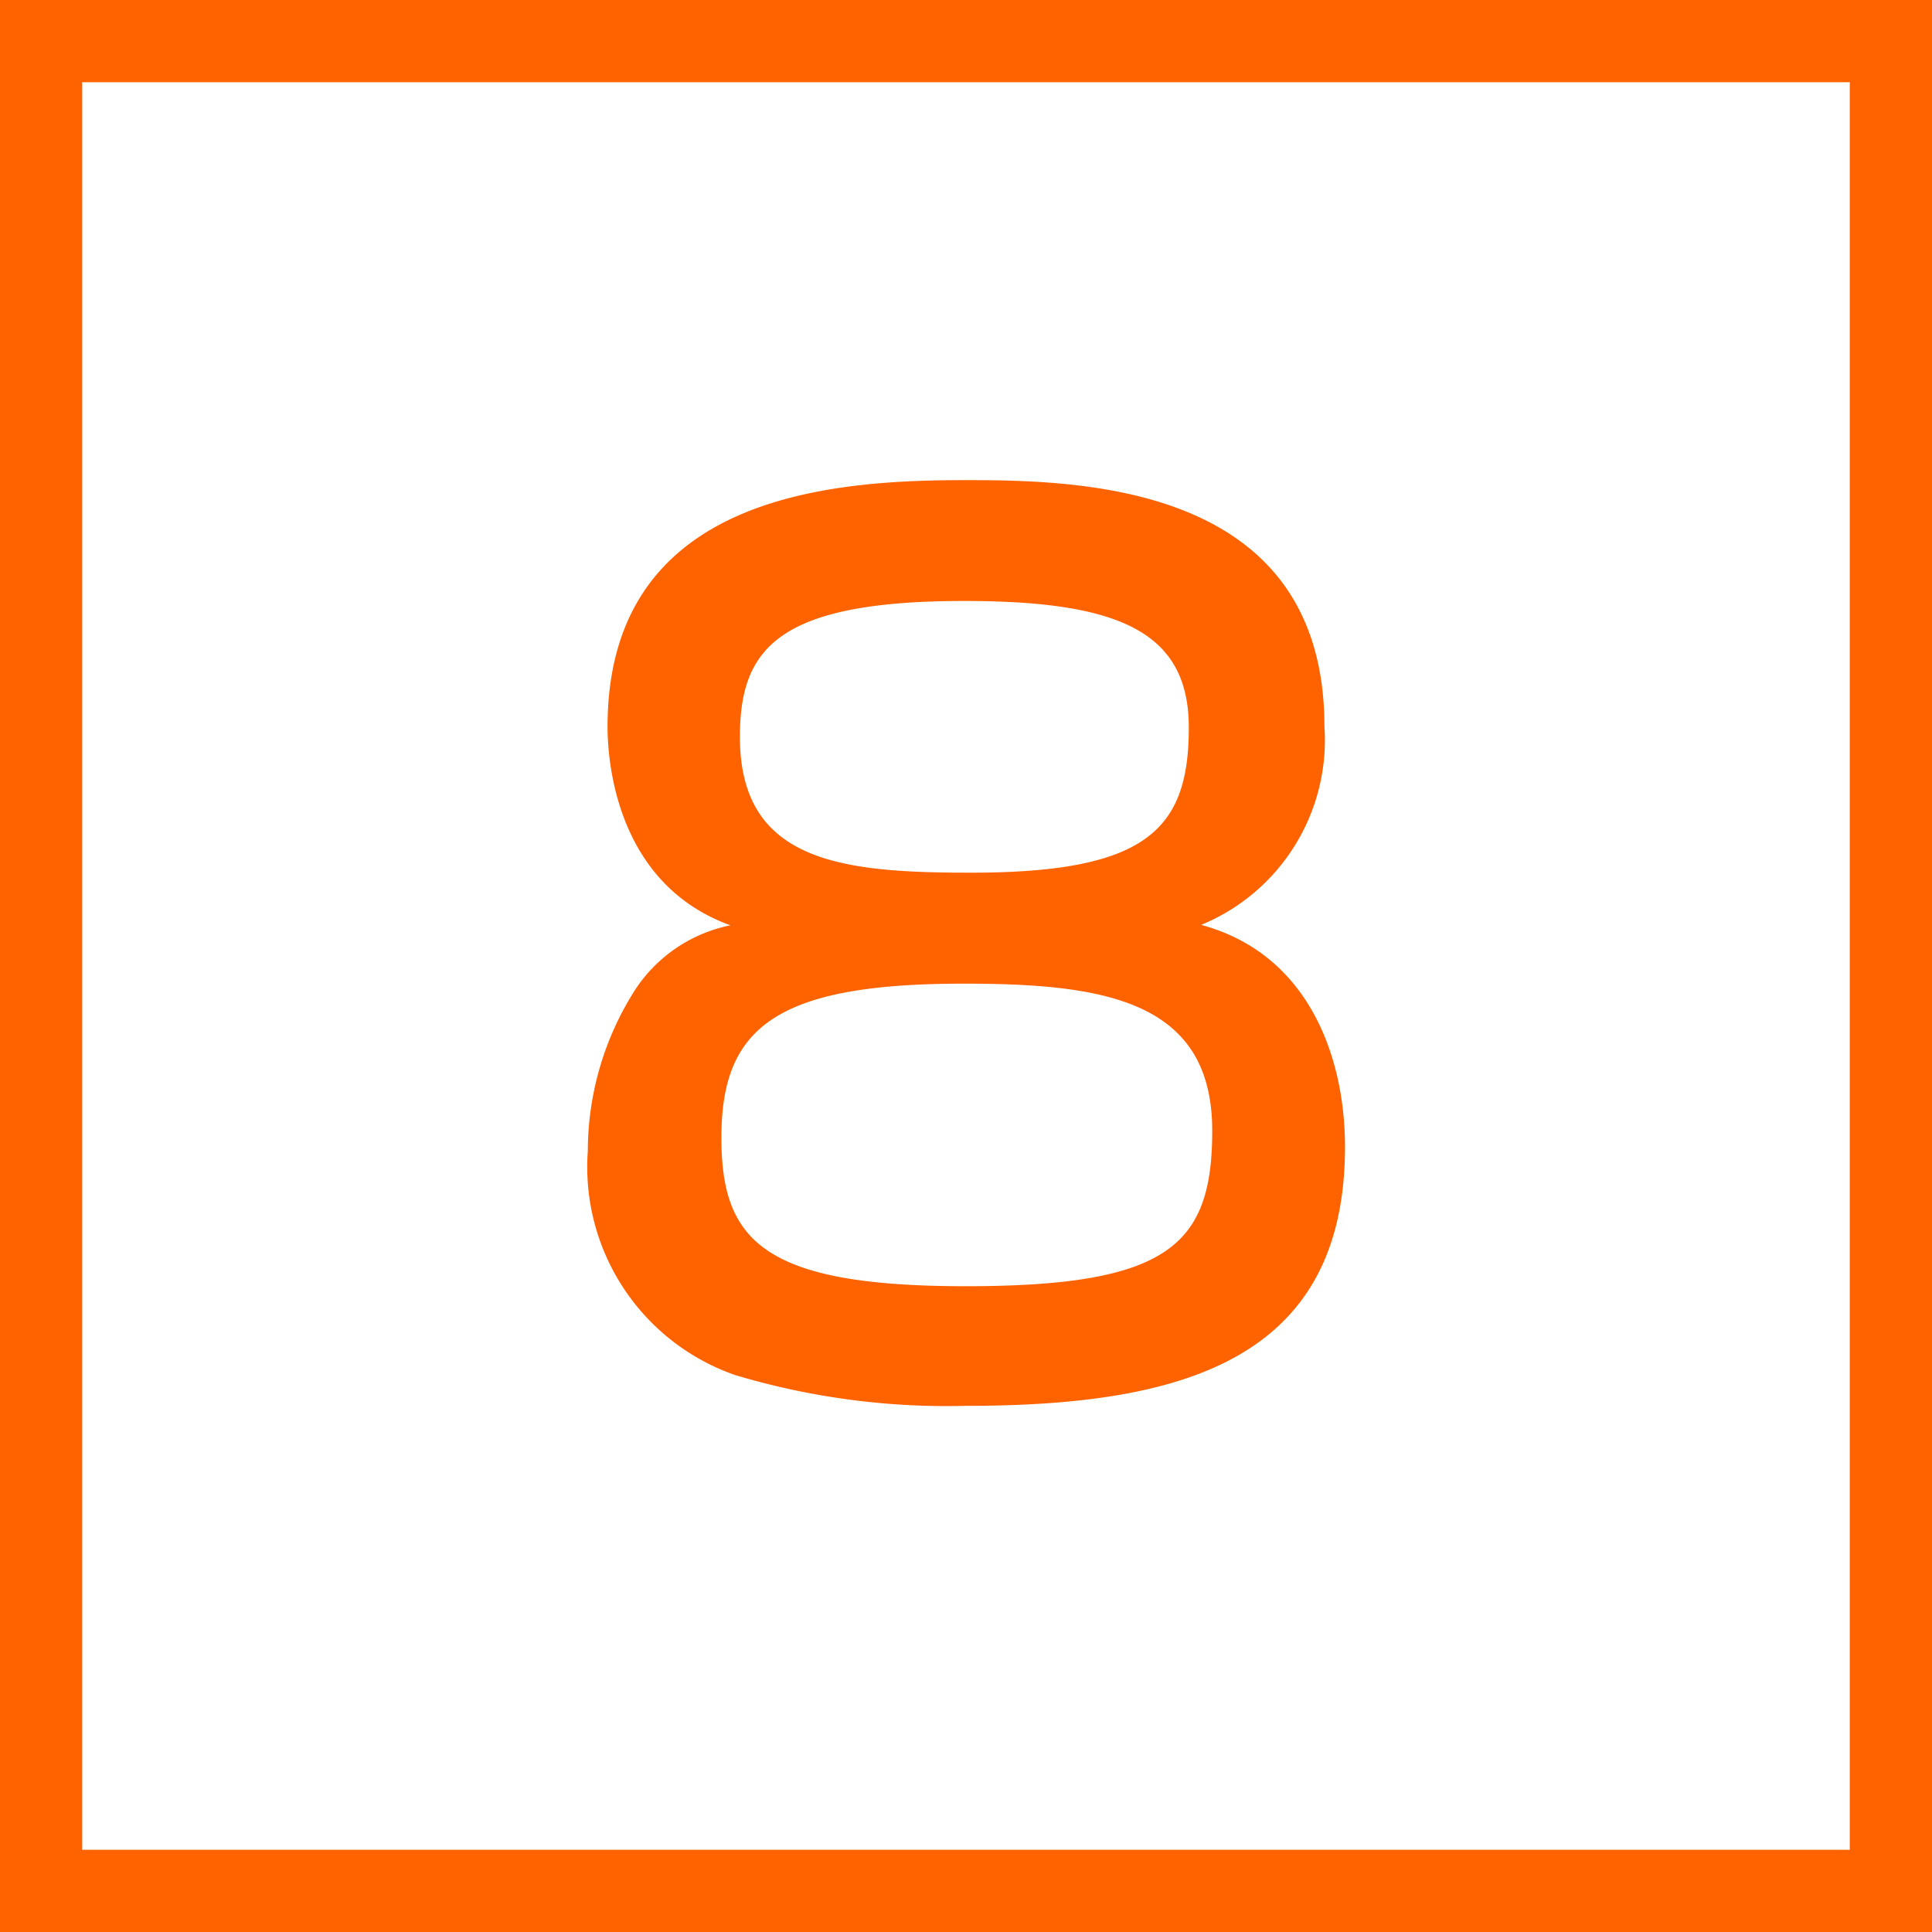
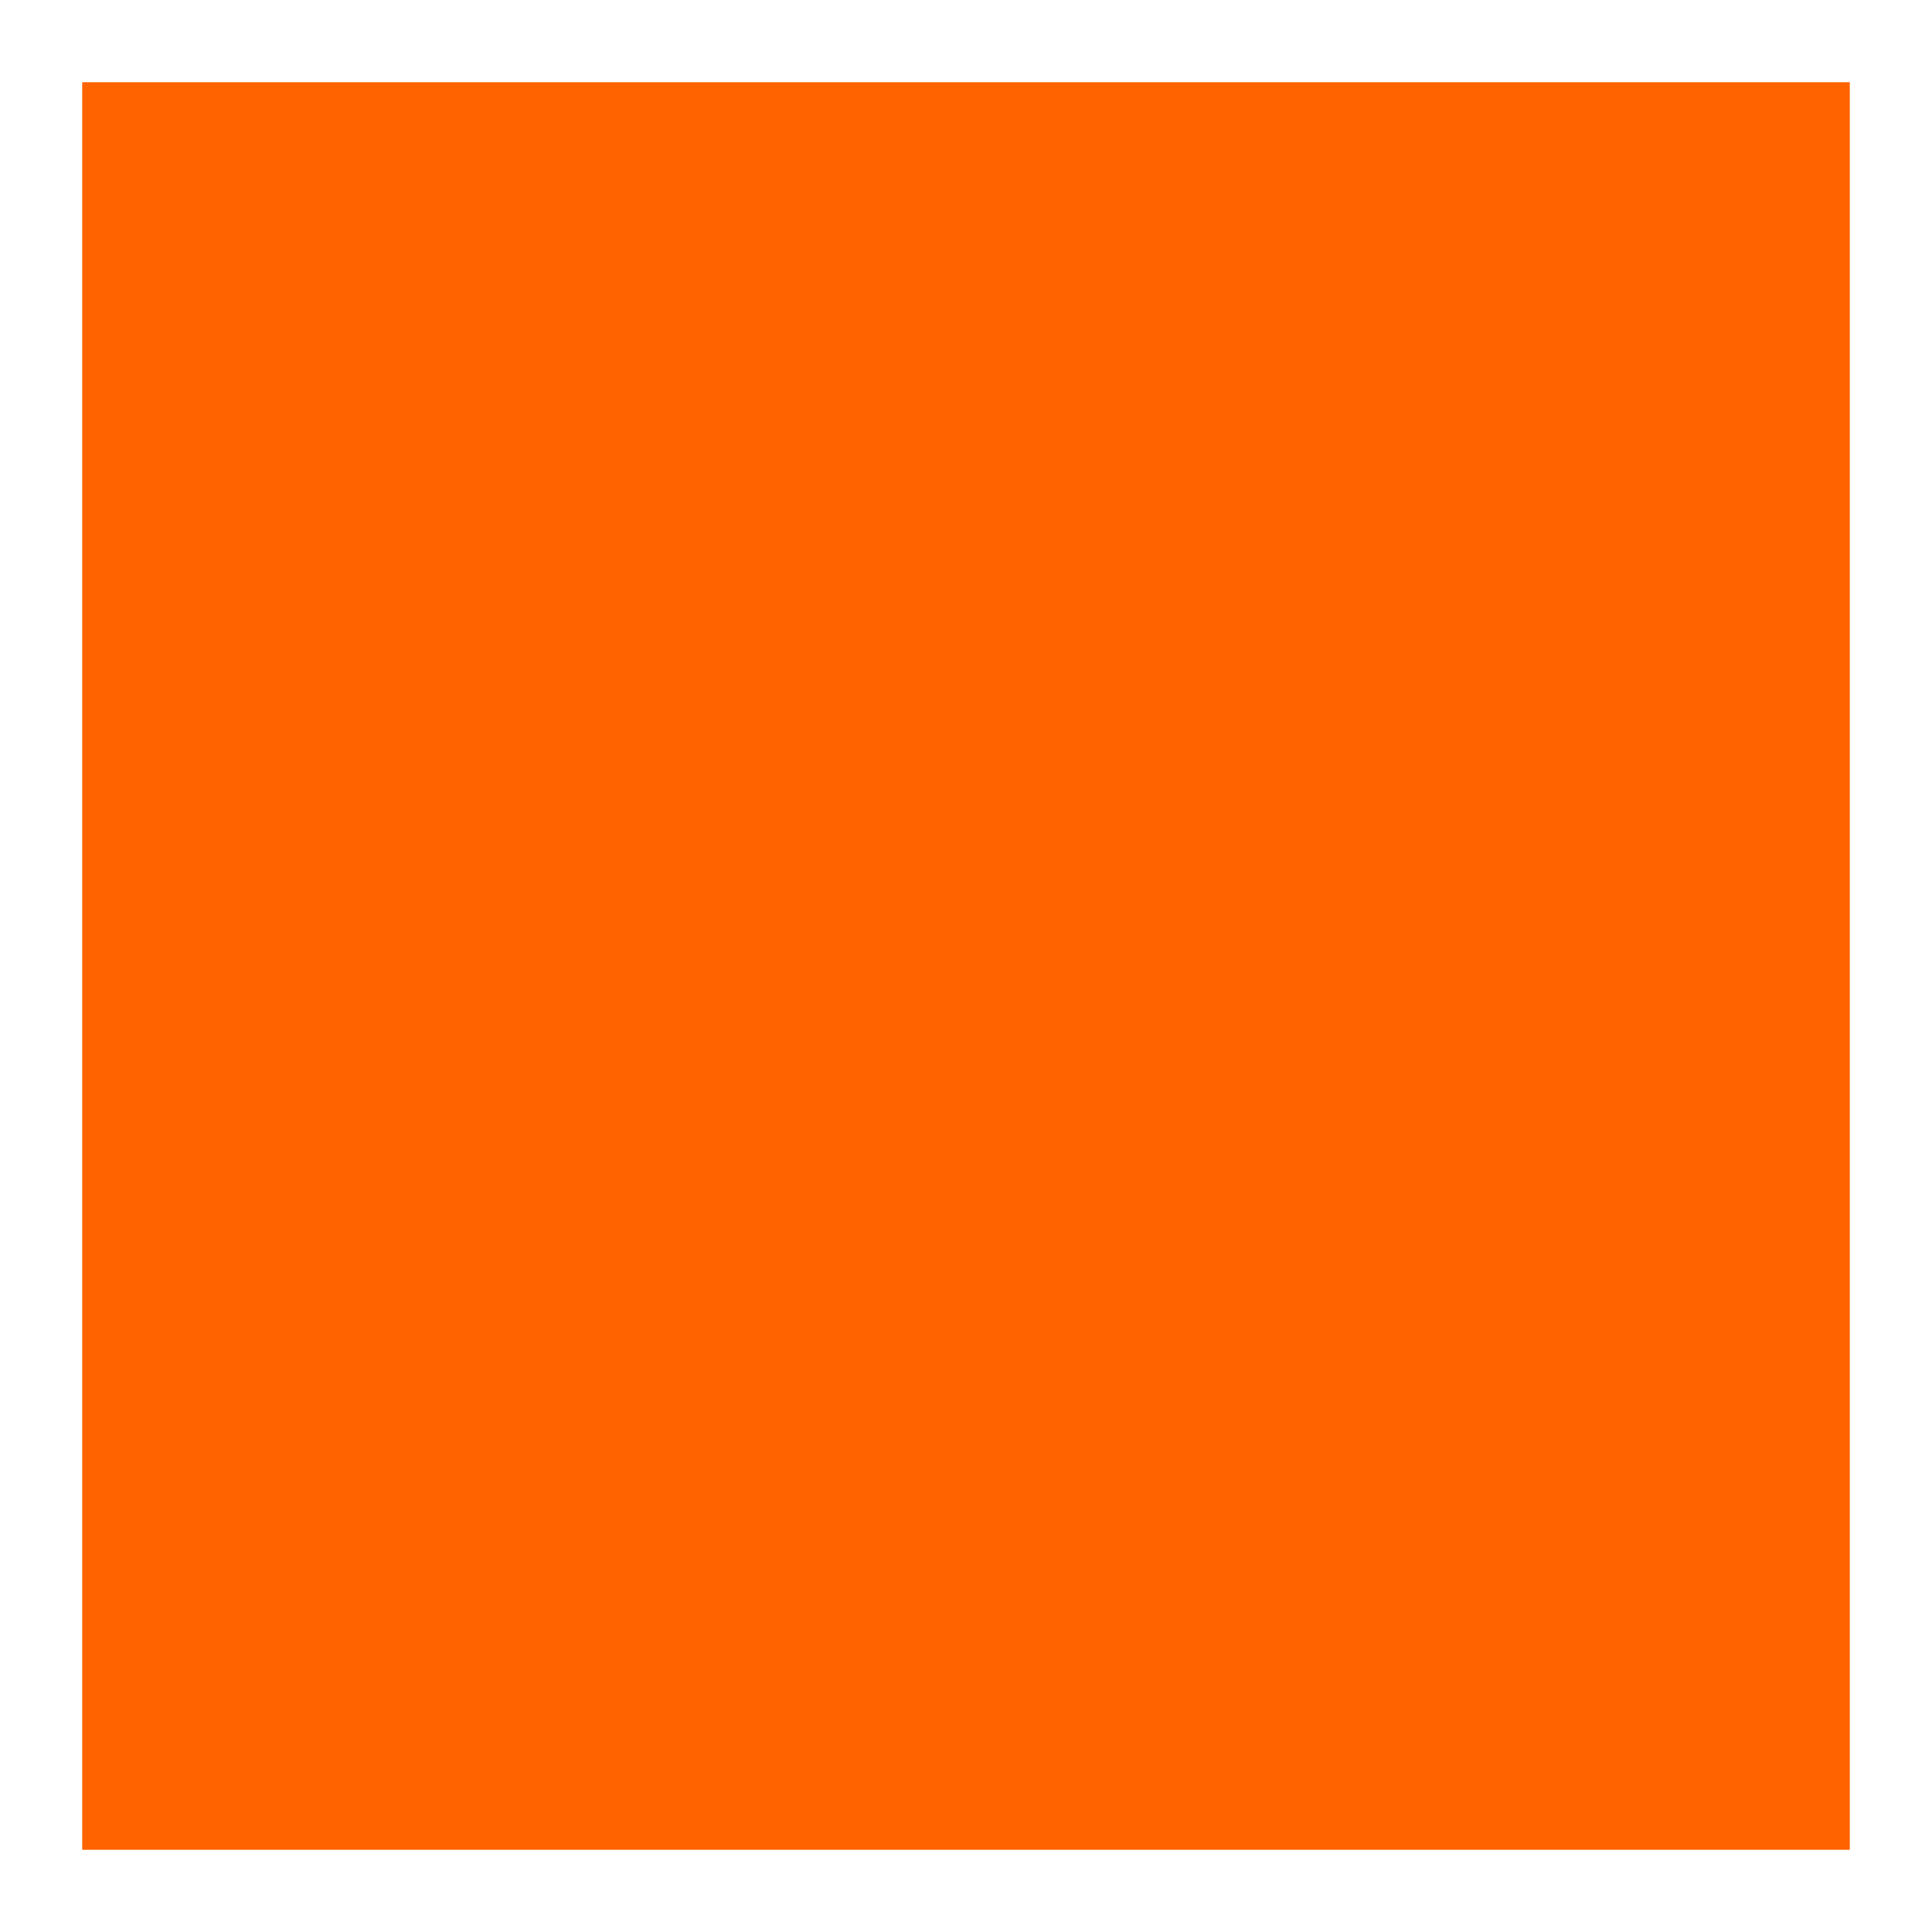
<svg xmlns="http://www.w3.org/2000/svg" viewBox="0 0 47 47">
  <defs>
    <style>.cls-1{fill:#ff6300;}</style>
  </defs>
  <title>Asset 28</title>
  <g id="Layer_2" data-name="Layer 2">
    <g id="レイヤー_3" data-name="レイヤー 3">
-       <path class="cls-1" d="M45,2V45H2V2H45m2-2H0V47H47V0Z" />
-       <path class="cls-1" d="M14.78,17.68c0-5.69,5.54-6,8.73-6,2.89,0,8.71.14,8.71,6a4.86,4.86,0,0,1-3,4.82c2.6.7,3.5,3.19,3.5,5.4,0,5.21-4,6.3-9.22,6.3a17.94,17.94,0,0,1-5.62-.75A5.36,5.36,0,0,1,14.3,28a7.3,7.3,0,0,1,1.15-3.92,3.63,3.63,0,0,1,2.32-1.57C15,21.51,14.78,18.54,14.78,17.68Zm2.77,10c0,2.49,1,3.61,5.94,3.61s6-1,6-3.78c0-3.13-2.55-3.58-6-3.58C18.87,23.92,17.55,25,17.55,27.67ZM18,17.93c0,3.05,2.49,3.3,5.62,3.3,4.29,0,5.3-1.06,5.3-3.53,0-2.32-1.68-3.08-5.46-3.08C18.89,14.62,18,15.8,18,17.93Z" />
+       <path class="cls-1" d="M45,2V45H2V2H45m2-2V47H47V0Z" />
    </g>
  </g>
</svg>